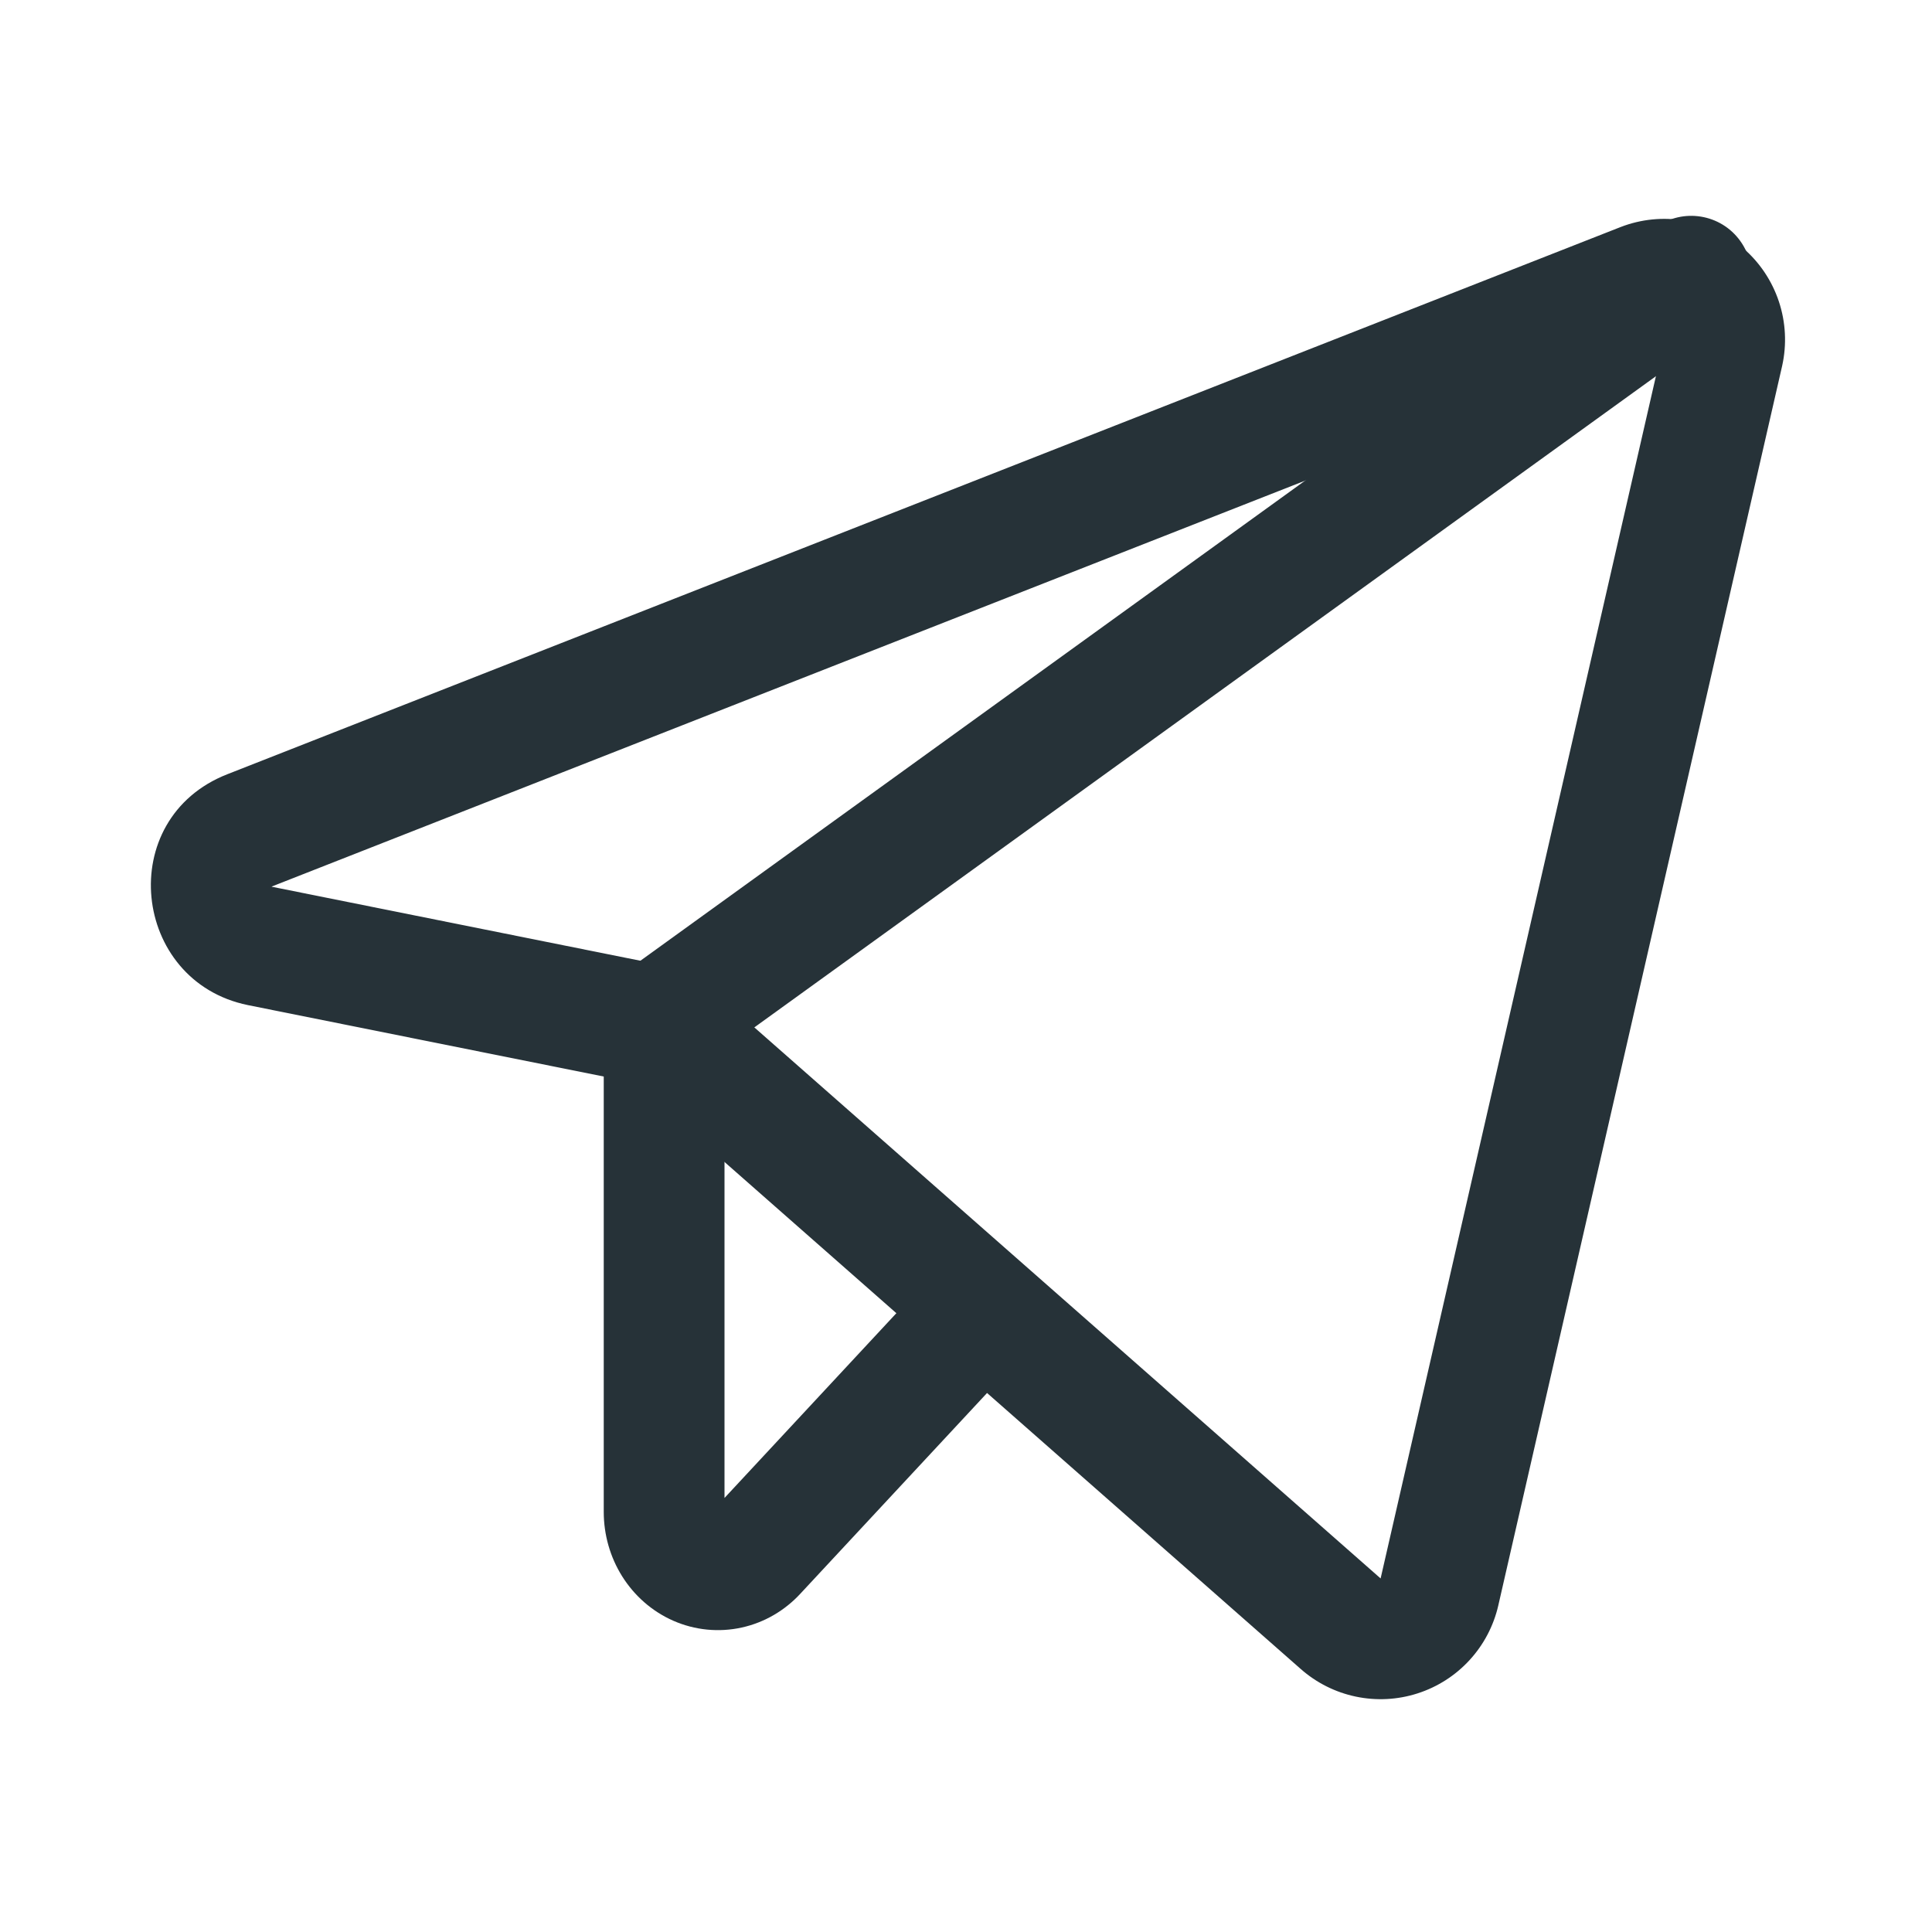
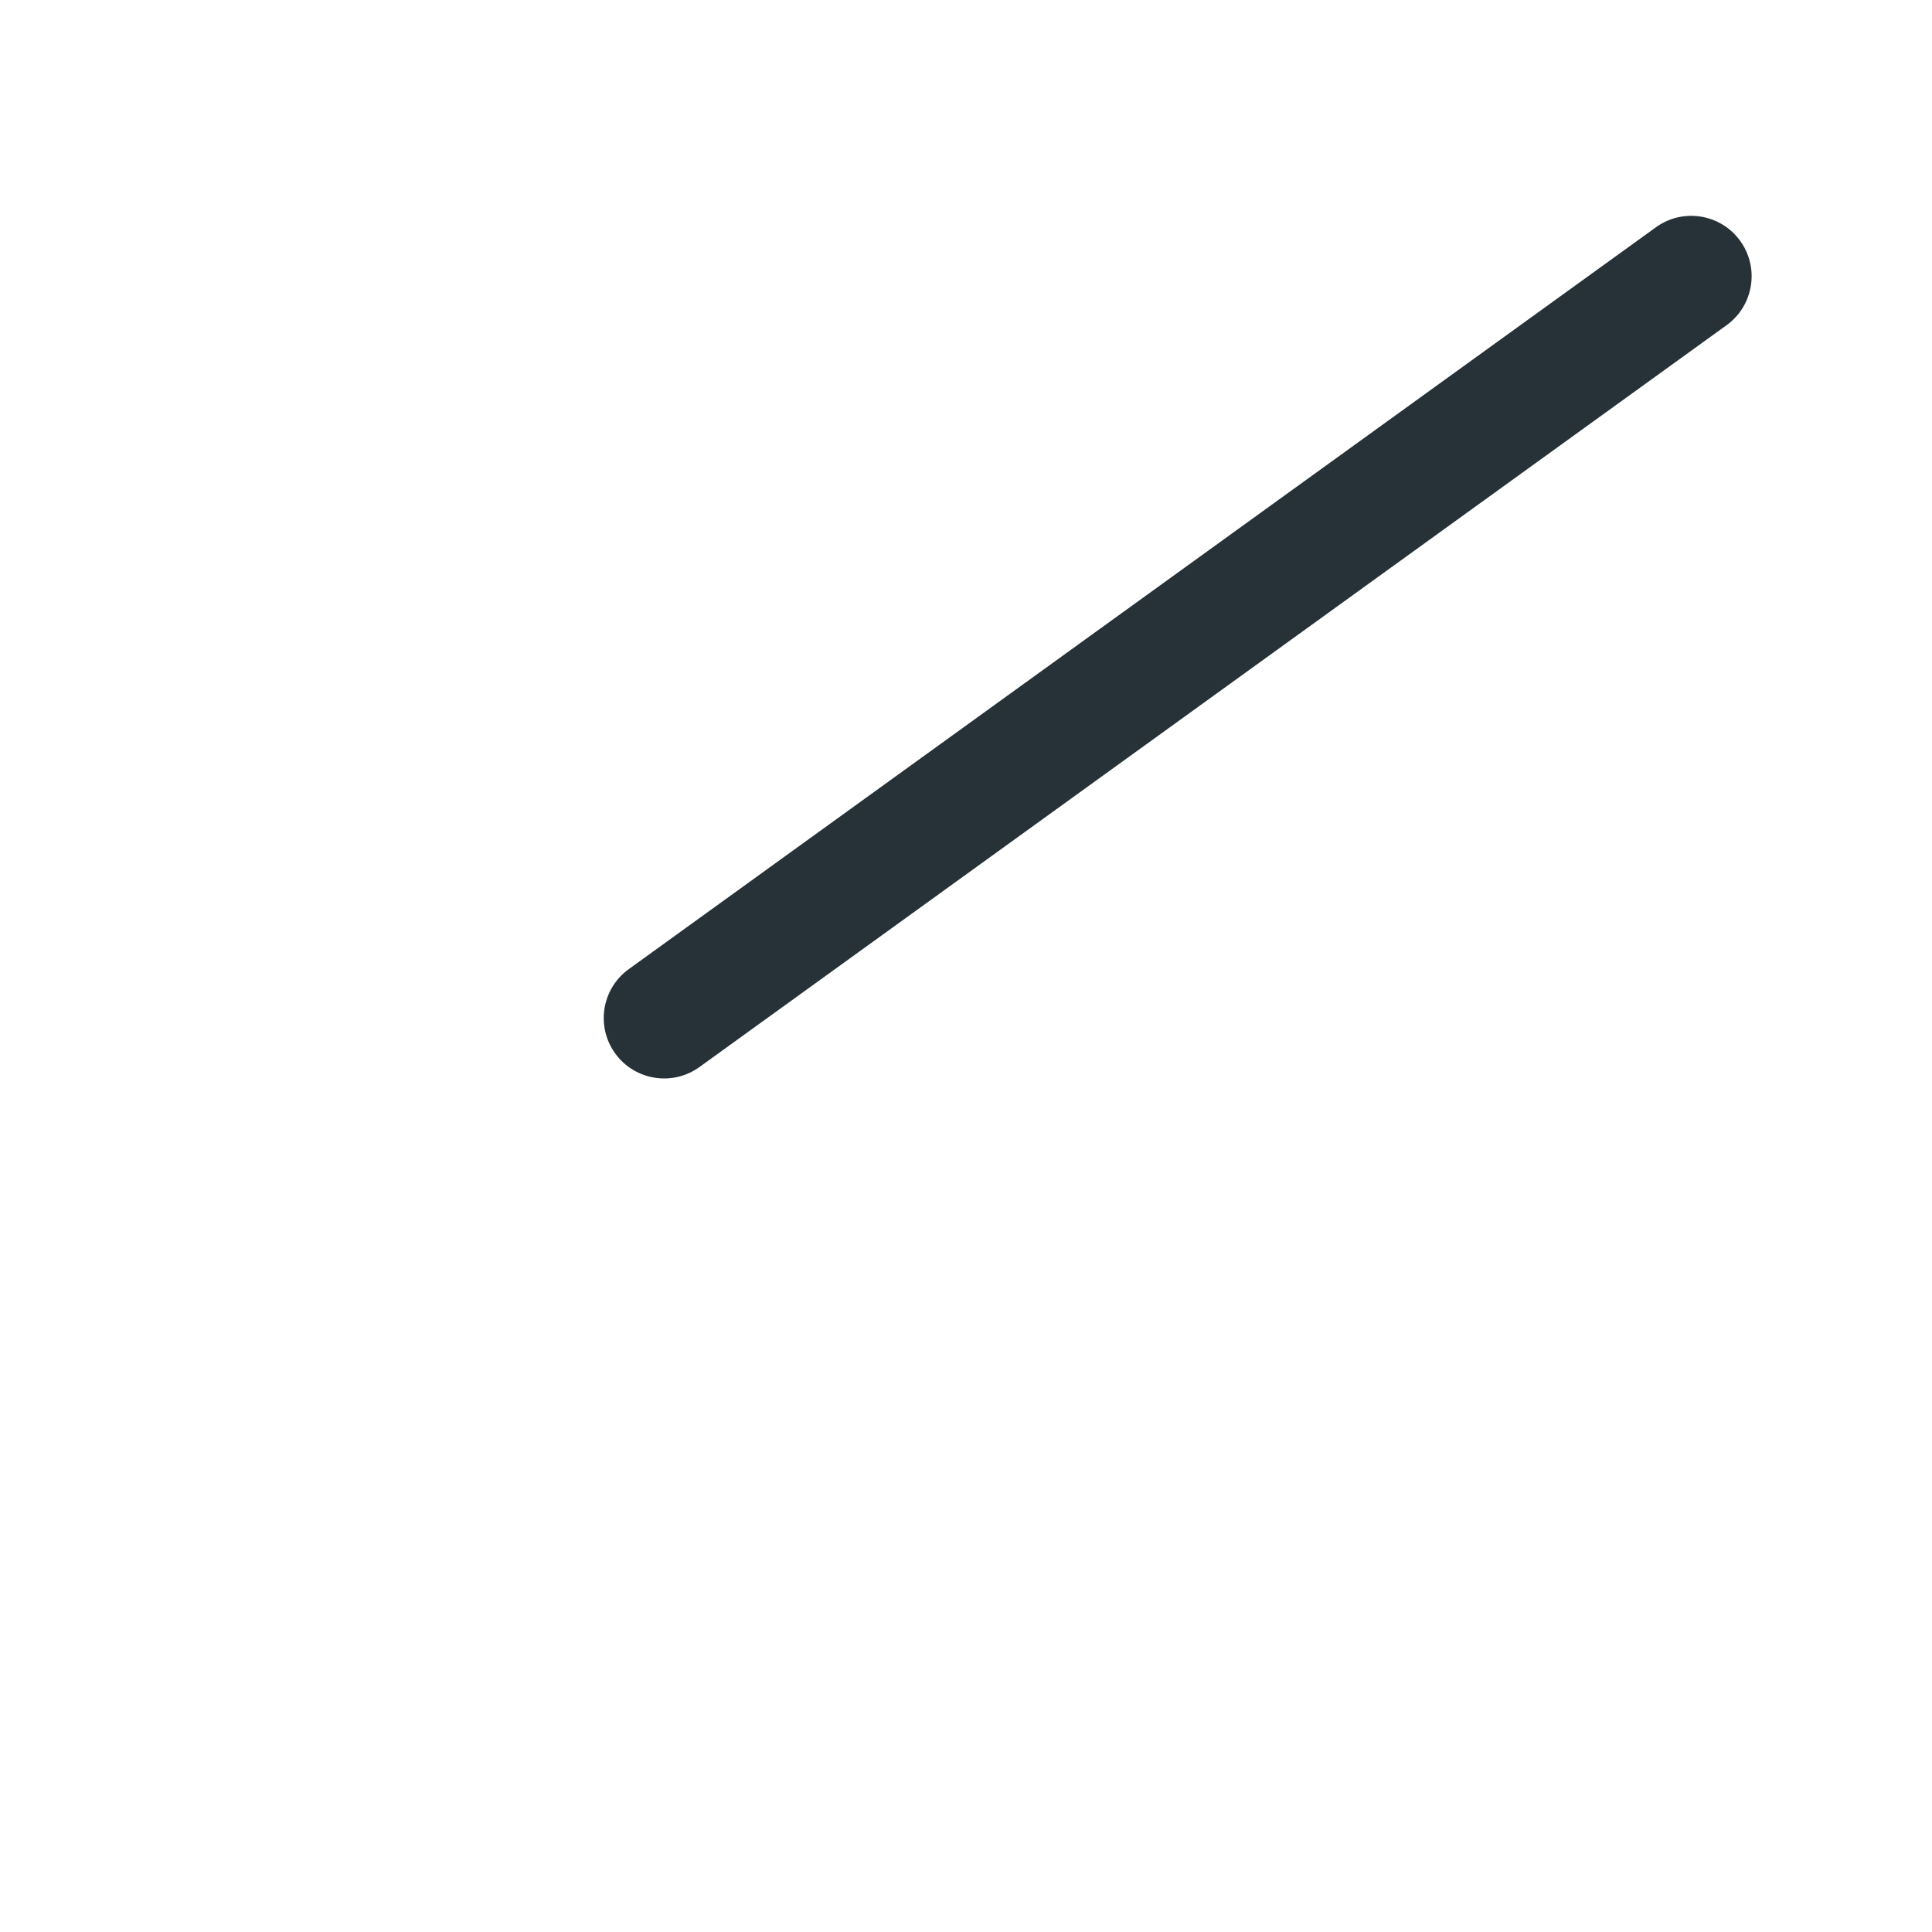
<svg xmlns="http://www.w3.org/2000/svg" width="108" height="108" viewBox="0 0 108 108" fill="none">
-   <path fill-rule="evenodd" clip-rule="evenodd" d="M90.595 12.691C91.735 12.249 92.973 12.125 94.178 12.332C95.383 12.539 96.509 13.069 97.436 13.866C98.363 14.663 99.056 15.697 99.441 16.857C99.826 18.017 99.889 19.26 99.623 20.453L99.619 20.472L83.756 89.744L83.756 89.746C83.494 90.887 82.94 91.94 82.148 92.802C81.356 93.665 80.353 94.306 79.238 94.663C78.123 95.021 76.934 95.082 75.789 94.841C74.645 94.601 73.584 94.068 72.708 93.294C72.706 93.293 72.705 93.291 72.703 93.29L35.463 60.523L13.863 56.187L13.849 56.184C7.362 54.853 6.365 45.766 12.706 43.281L90.581 12.696L90.595 12.691ZM15.19 49.557C15.19 49.562 15.191 49.565 15.192 49.569C15.195 49.57 15.198 49.571 15.202 49.571C15.203 49.572 15.204 49.572 15.206 49.572L37.678 54.083C38.258 54.2 38.798 54.467 39.243 54.858L77.169 88.229L77.177 88.236L93.035 18.984L15.19 49.557ZM15.157 49.558C15.157 49.558 15.157 49.558 15.158 49.558Z" fill="#263238" />
  <path fill-rule="evenodd" clip-rule="evenodd" d="M97.278 13.465C98.37 14.976 98.029 17.085 96.518 18.177L39.101 59.647C37.59 60.738 35.48 60.398 34.389 58.887C33.298 57.376 33.638 55.266 35.149 54.175L92.566 12.705C94.077 11.613 96.187 11.954 97.278 13.465Z" fill="#263238" />
-   <path fill-rule="evenodd" clip-rule="evenodd" d="M37.125 54.844C38.989 54.844 40.5 56.355 40.5 58.219V83.737L51.529 71.88C52.798 70.516 54.934 70.438 56.299 71.708C57.663 72.977 57.741 75.113 56.471 76.478L44.752 89.076C43.884 90.02 42.746 90.697 41.464 90.98C40.175 91.264 38.838 91.128 37.636 90.6C36.438 90.073 35.453 89.193 34.776 88.112C34.101 87.033 33.752 85.786 33.75 84.528L33.75 58.219C33.75 56.355 35.261 54.844 37.125 54.844Z" fill="#263238" />
</svg>